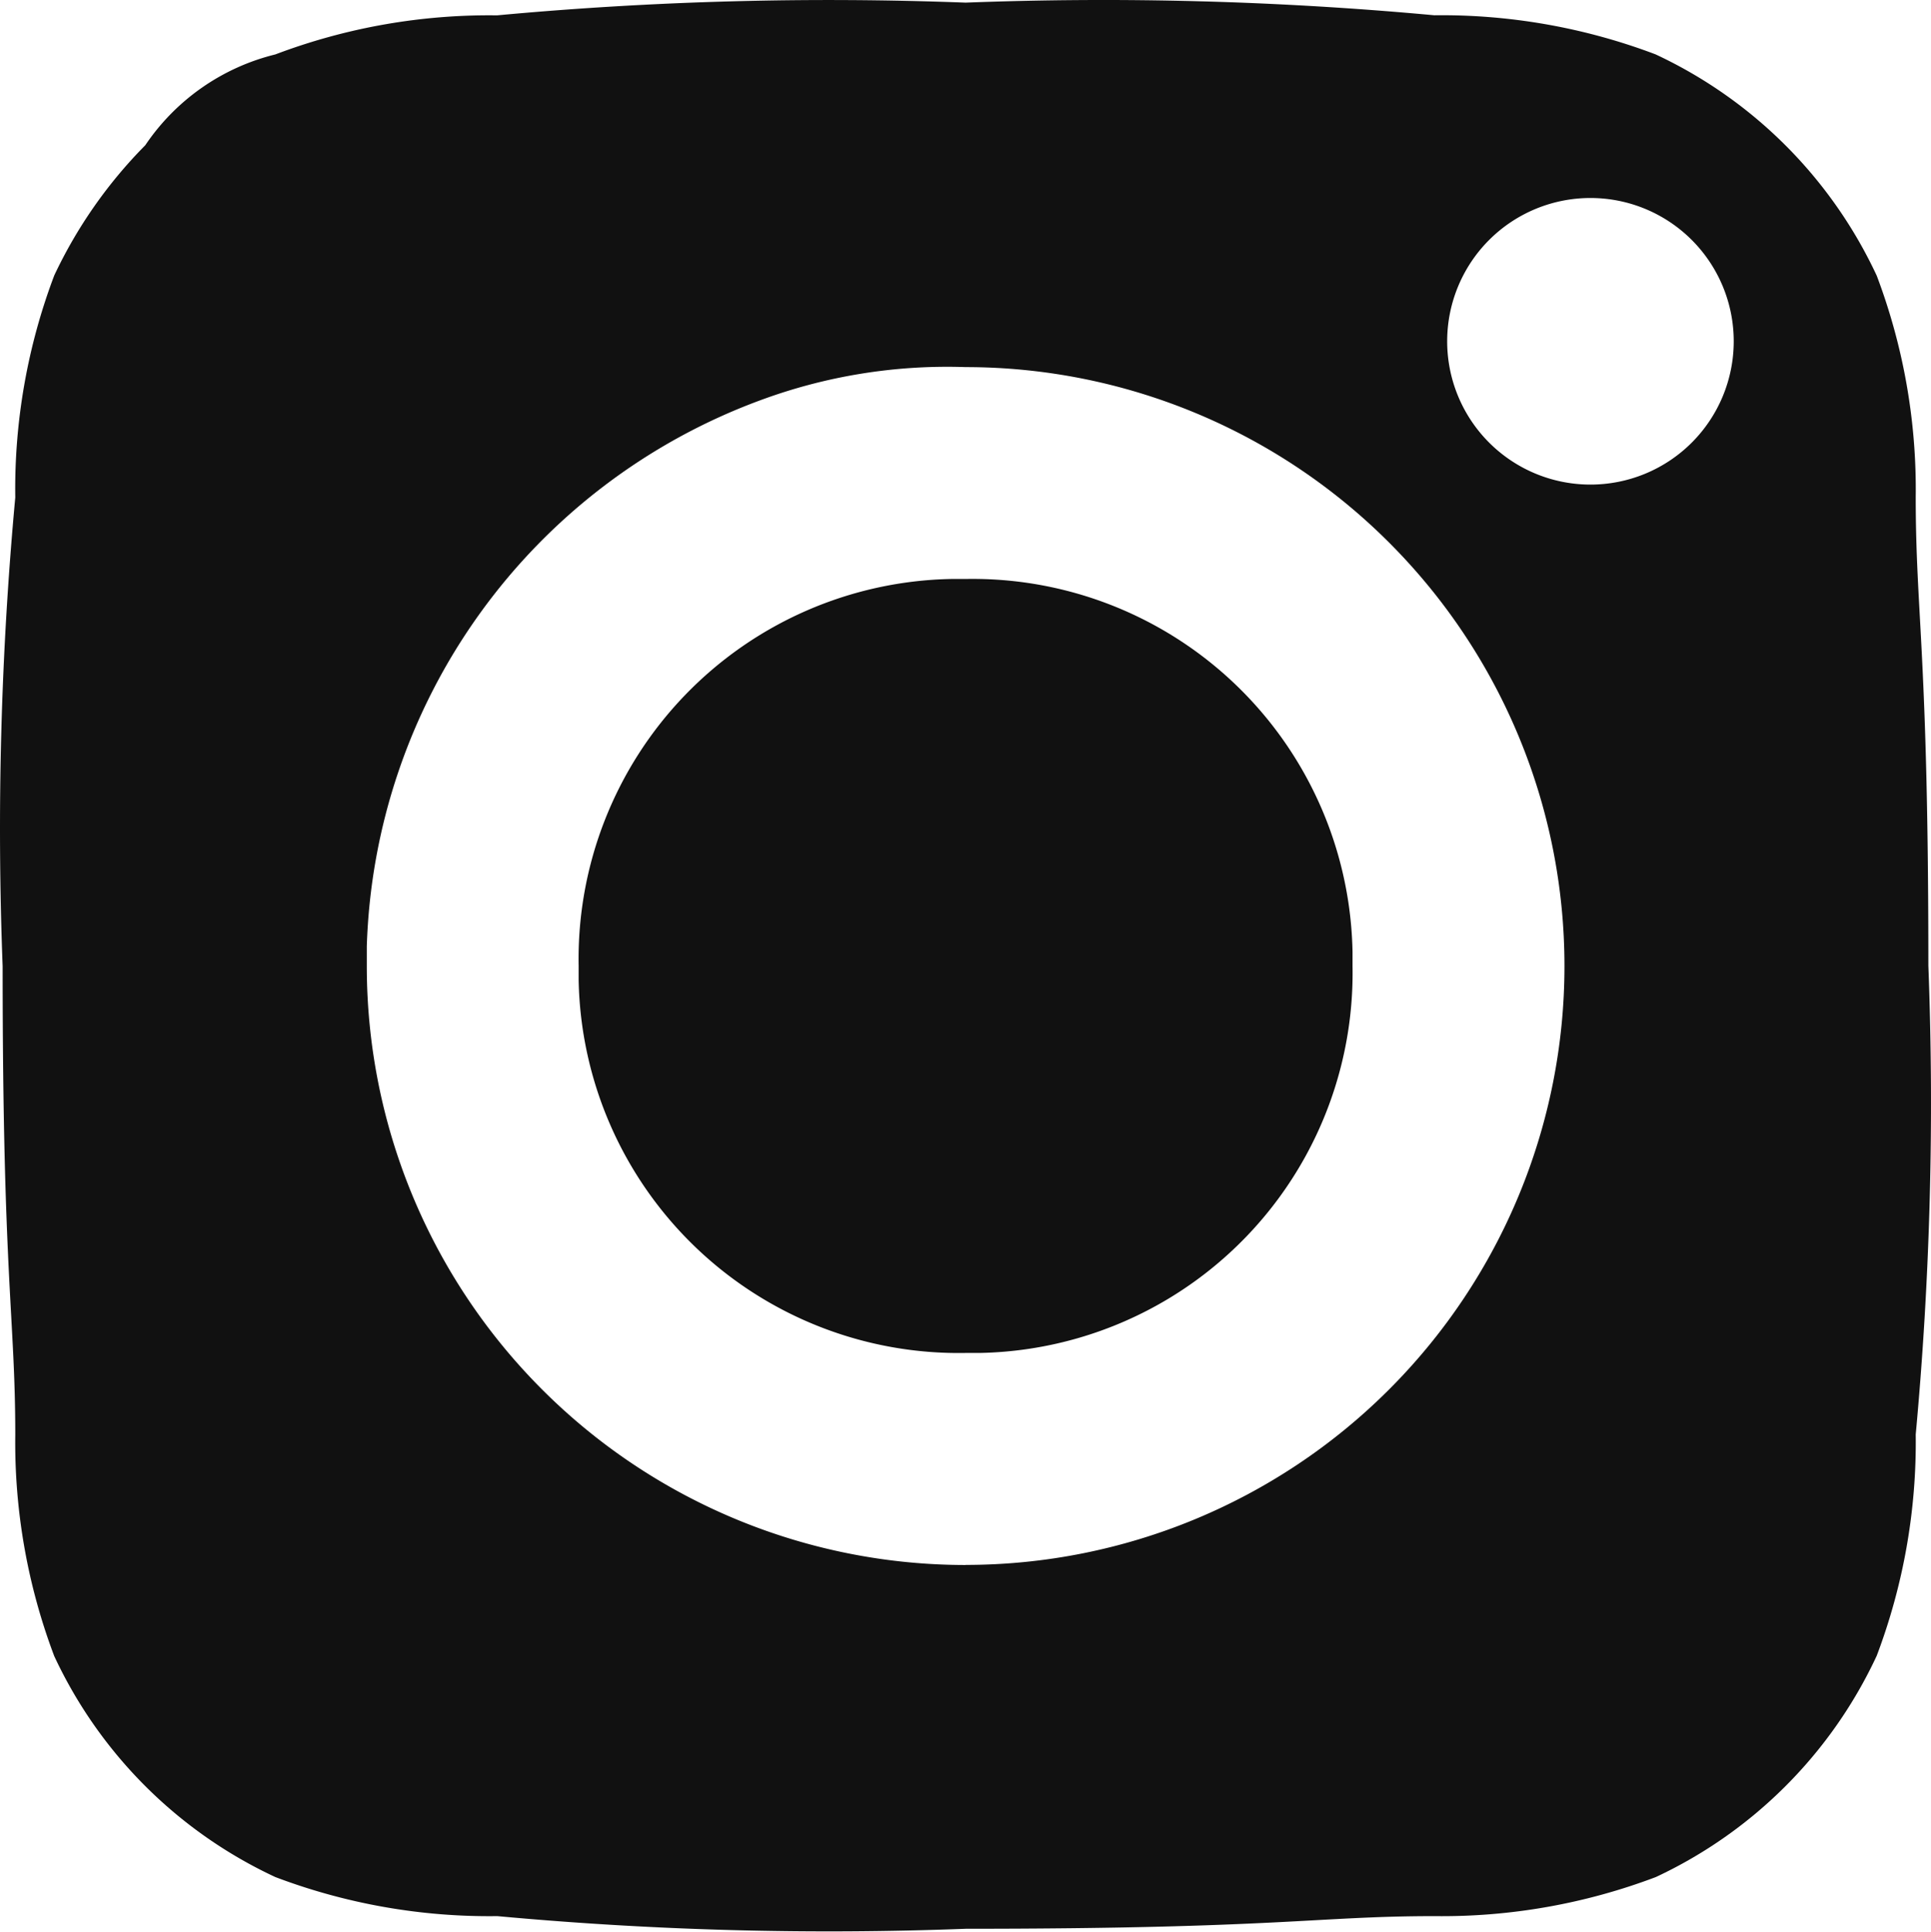
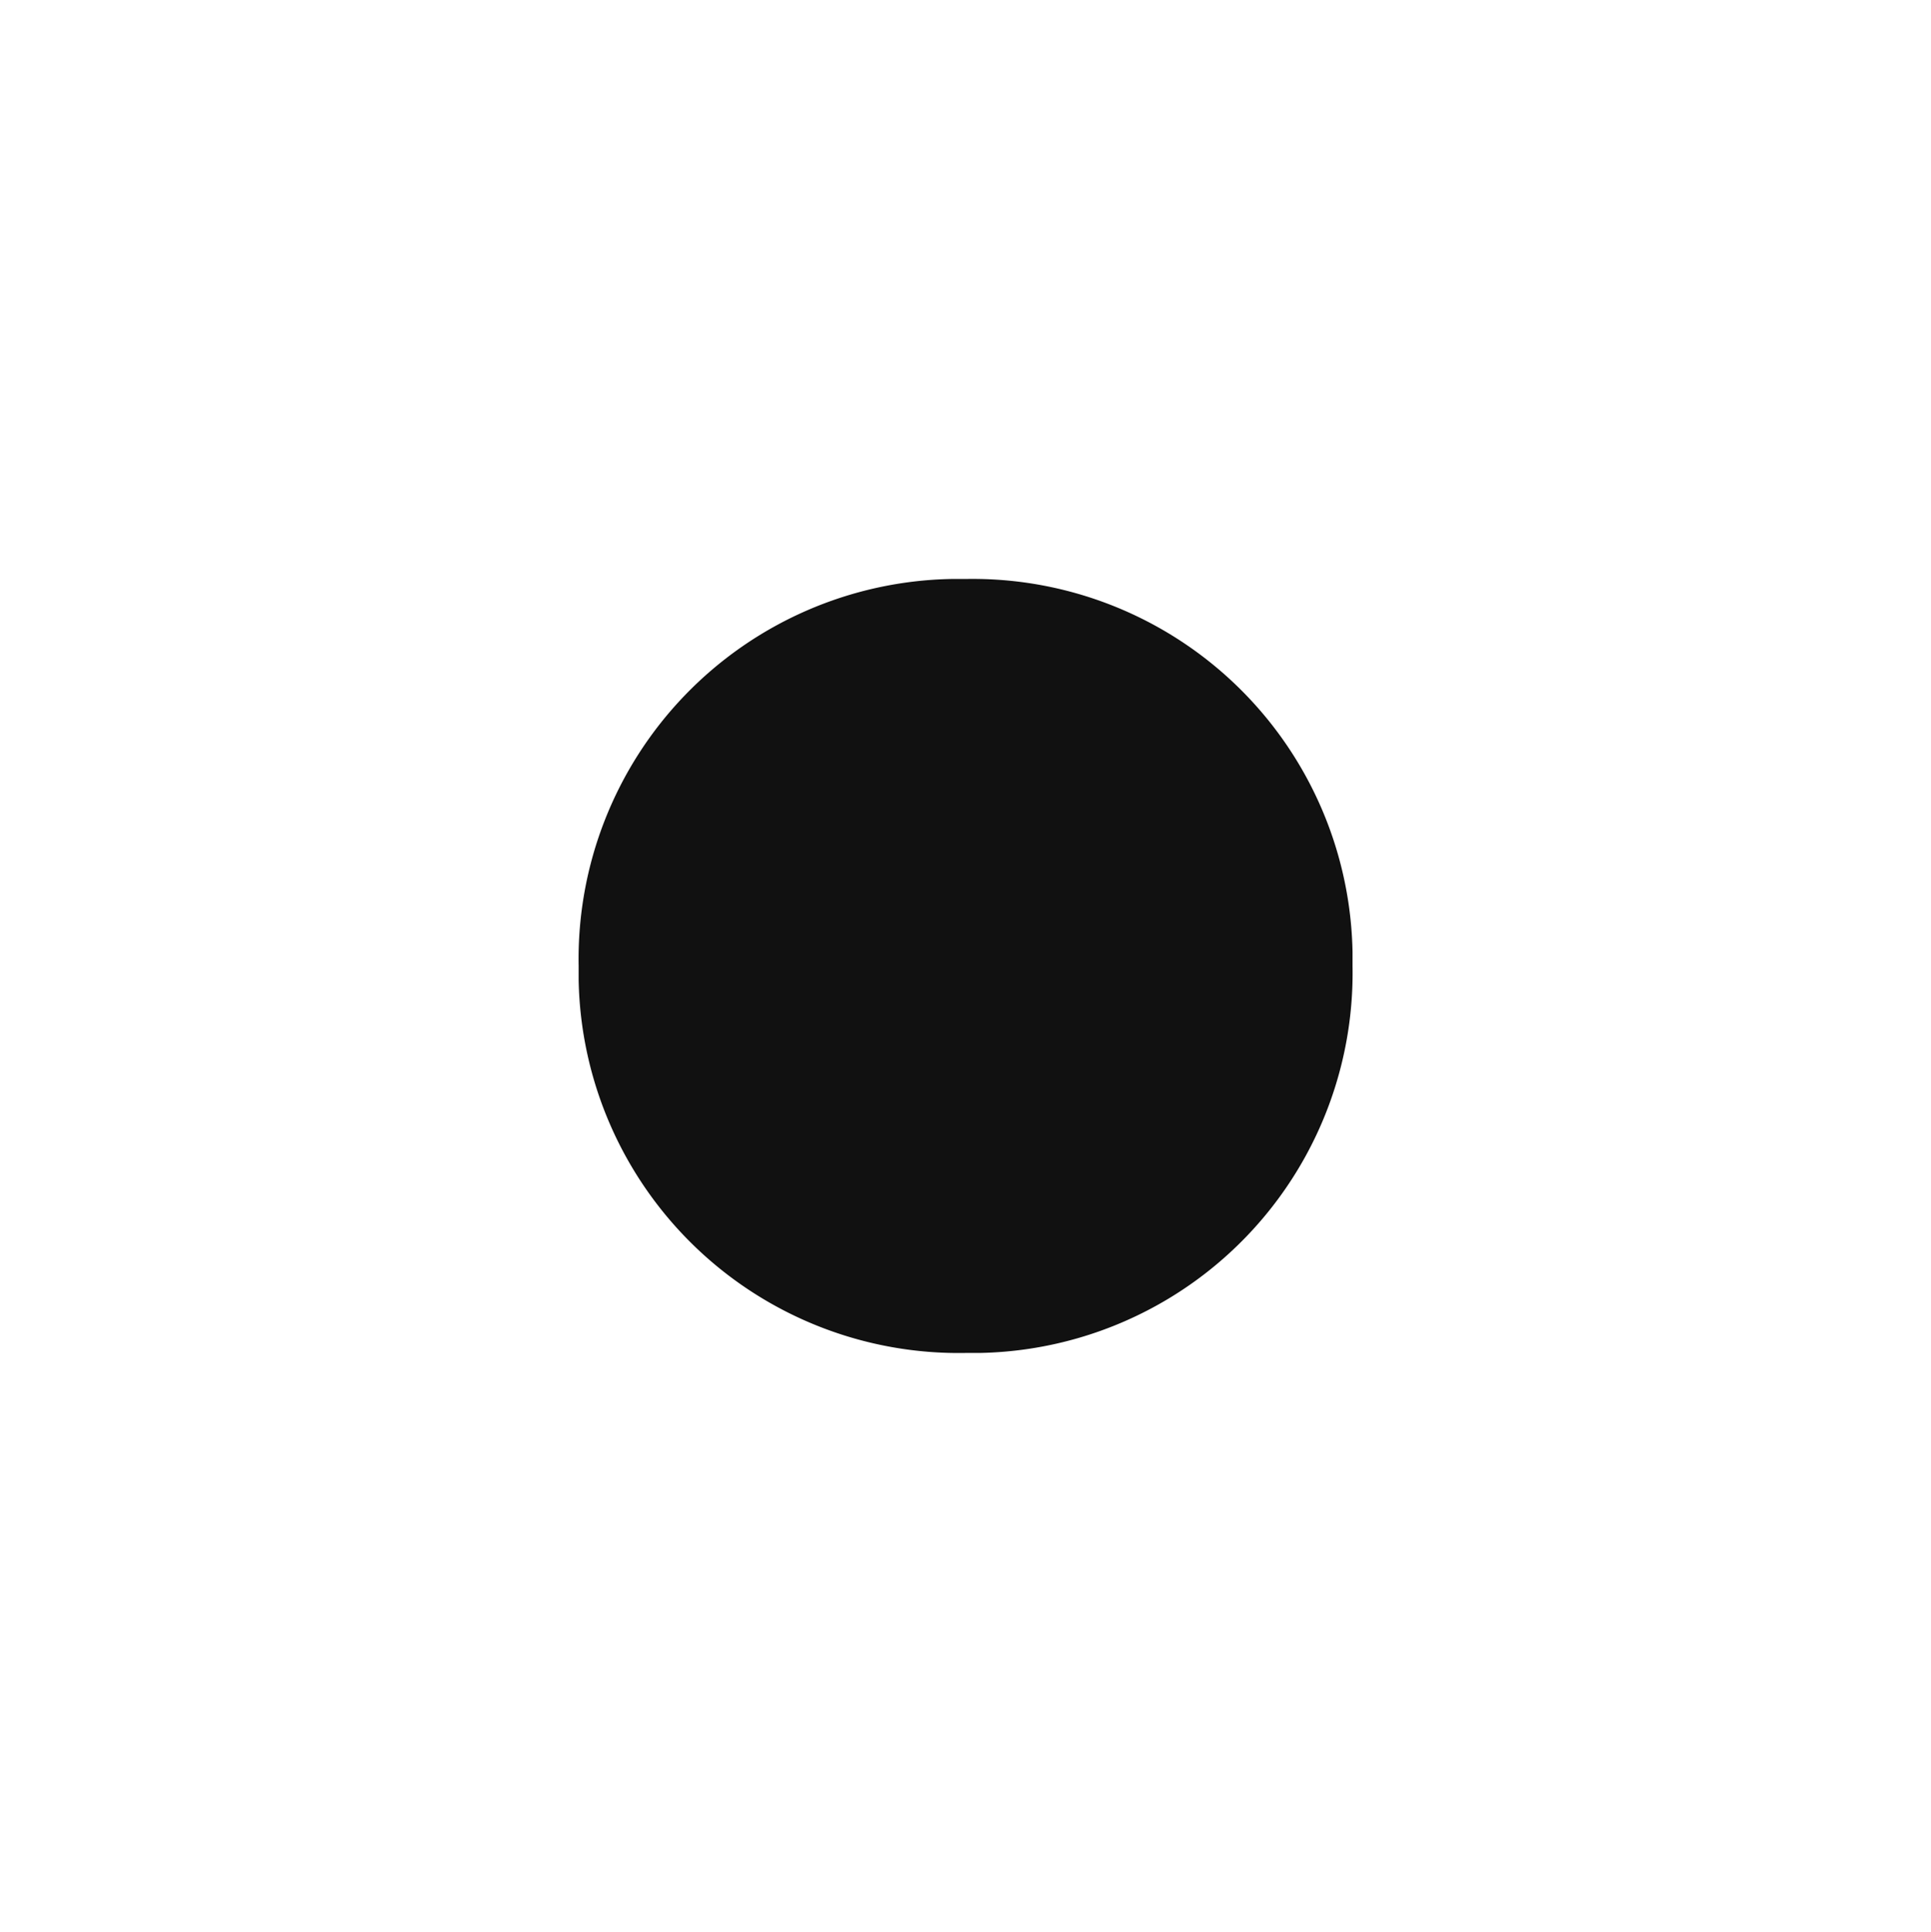
<svg xmlns="http://www.w3.org/2000/svg" width="21.995" height="22" viewBox="0 0 21.995 22">
-   <path d="M1070.493,537.857a6.875,6.875,0,0,0,.444-2.52,40.965,40.965,0,0,0,.144-5.338c0-3.559-.144-4-.144-5.338a6.878,6.878,0,0,0-.444-2.521,5.21,5.21,0,0,0-2.52-2.521,6.878,6.878,0,0,0-2.52-.445,40.934,40.934,0,0,0-5.338-.144v0a40.961,40.961,0,0,0-5.338.145,6.875,6.875,0,0,0-2.525.445,2.508,2.508,0,0,0-1.481,1.034,5.336,5.336,0,0,0-1.037,1.483,6.875,6.875,0,0,0-.444,2.529,40.984,40.984,0,0,0-.144,5.338c0,3.559.144,4,.144,5.338a6.877,6.877,0,0,0,.444,2.52,5.2,5.2,0,0,0,2.518,2.516,6.877,6.877,0,0,0,2.529.445,41.042,41.042,0,0,0,5.338.144c3.559,0,4-.144,5.338-.144a6.881,6.881,0,0,0,2.52-.445A5.208,5.208,0,0,0,1070.493,537.857Zm-10.378-1.033a6.821,6.821,0,0,1-6.821-6.821c0-.075,0-.15,0-.224a6.855,6.855,0,0,1,4.468-6.215,6.129,6.129,0,0,1,2.353-.383,6.821,6.821,0,0,1,0,13.642Zm5.485-13.937a1.632,1.632,0,1,1,1.632,1.632A1.632,1.632,0,0,1,1065.6,522.886Z" transform="translate(-1049.116 -519)" fill="#111" />
  <path d="M1065.59,531.073h-.162a4.328,4.328,0,0,0-4.246,4.408q0,.08,0,.16a4.329,4.329,0,0,0,4.408,4.247c.053,0,.106,0,.159,0a4.328,4.328,0,0,0,4.248-4.407c0-.054,0-.107,0-.16A4.328,4.328,0,0,0,1065.59,531.073Z" transform="translate(-1054.591 -524.479)" fill="#111" />
</svg>